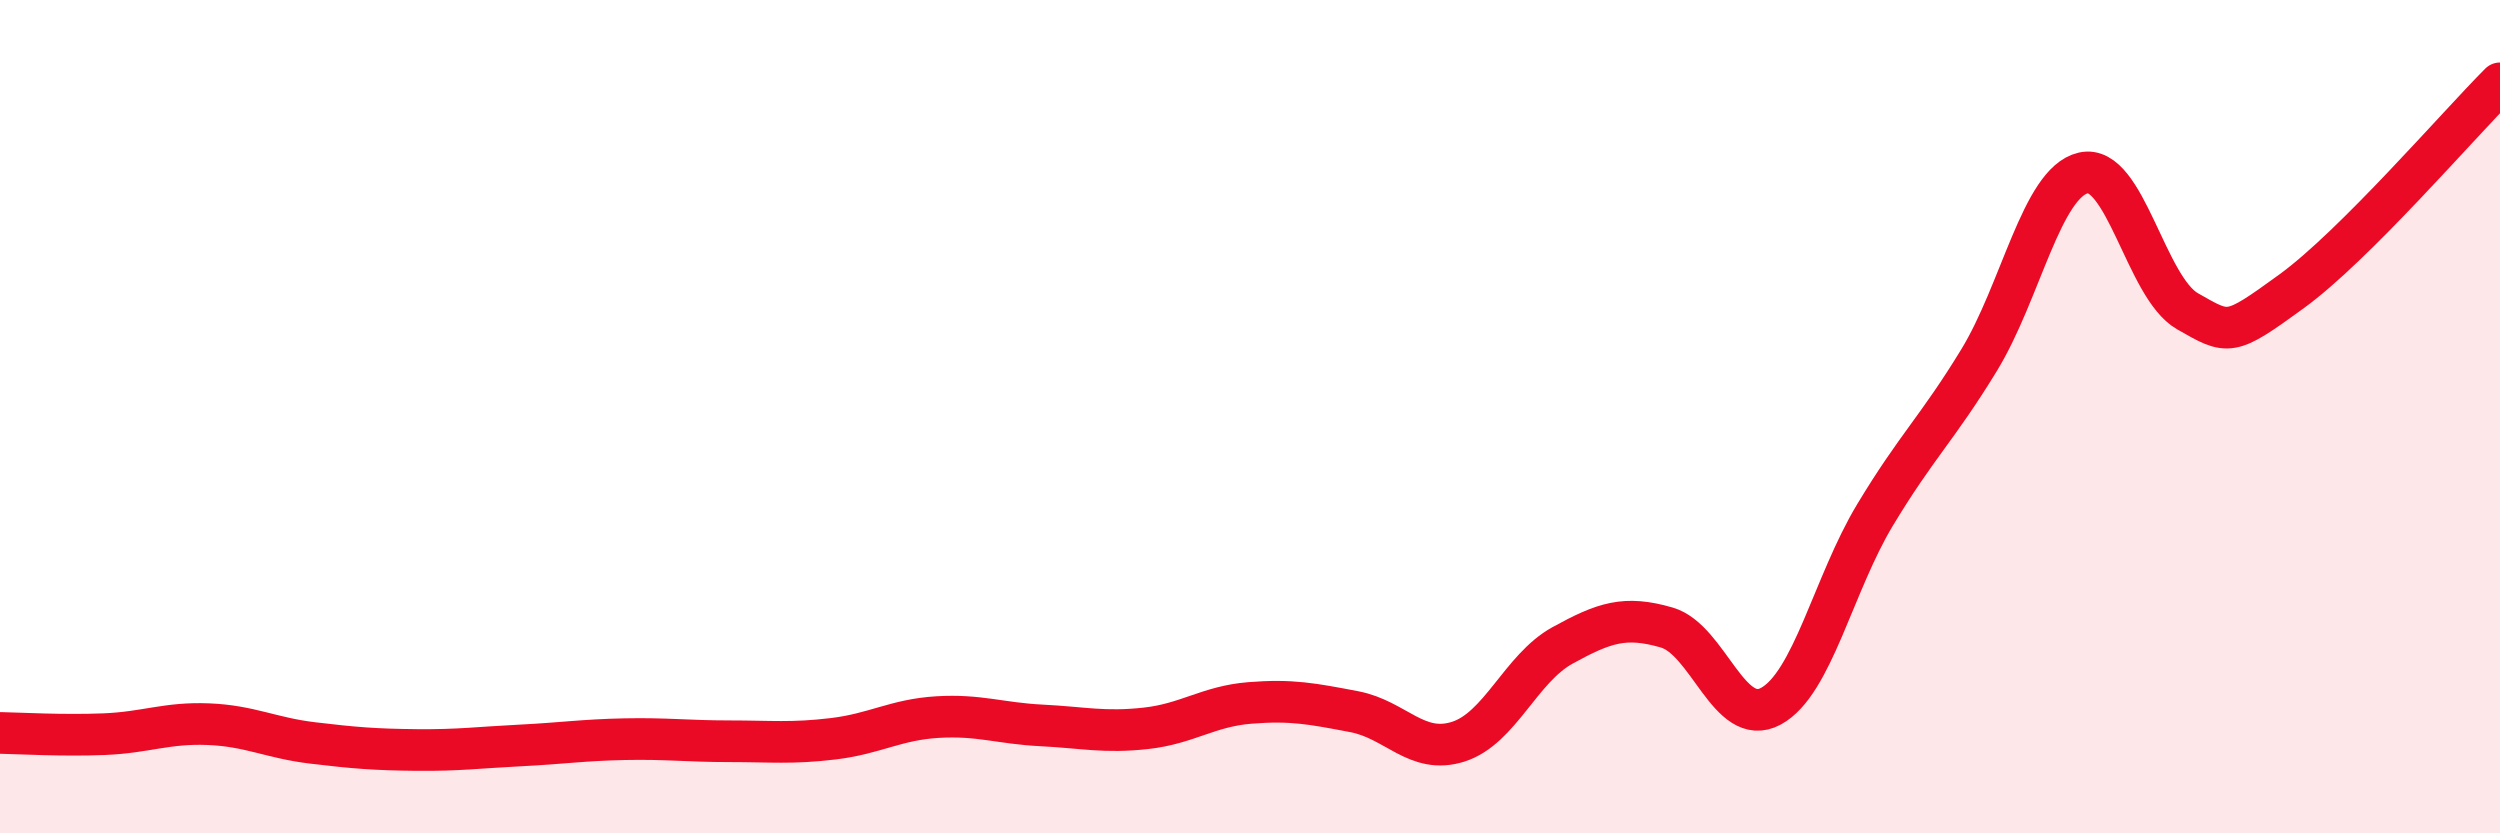
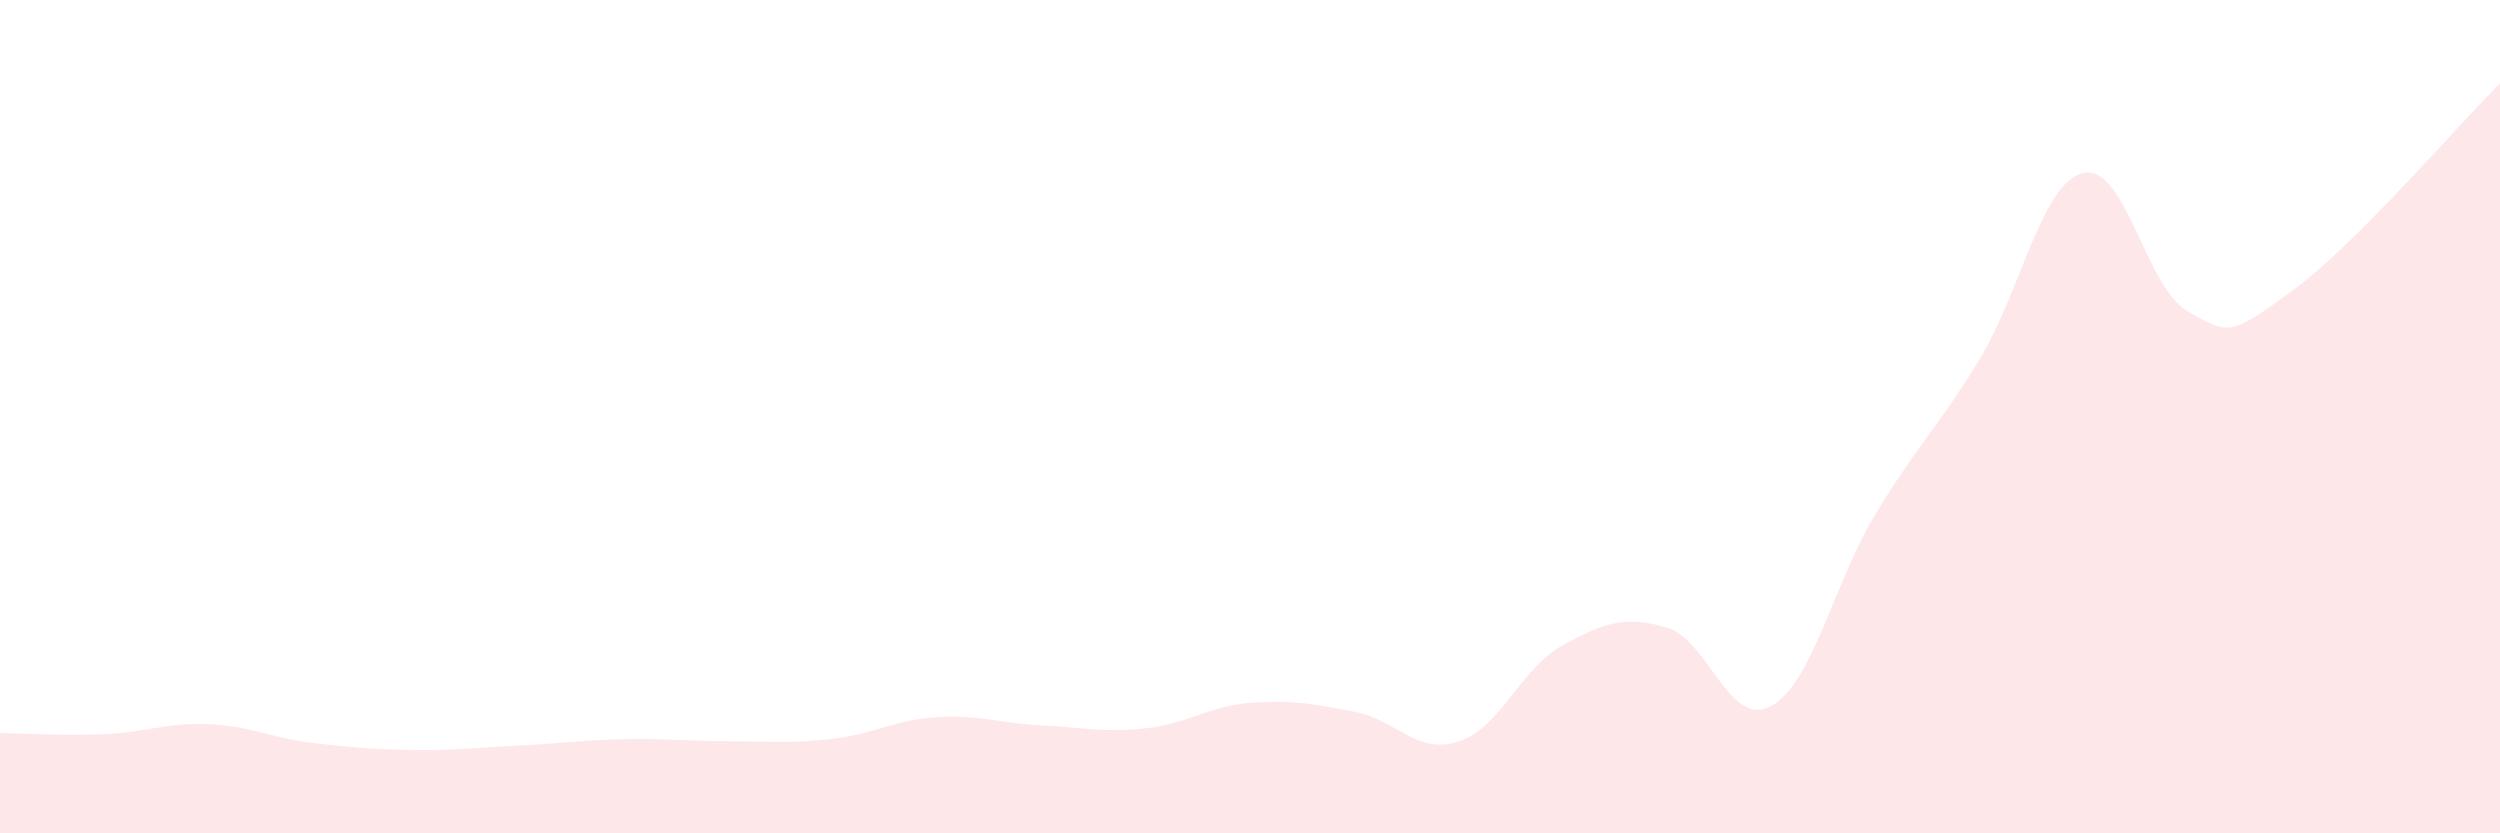
<svg xmlns="http://www.w3.org/2000/svg" width="60" height="20" viewBox="0 0 60 20">
  <path d="M 0,17.59 C 0.5,17.6 1.5,17.66 2.5,17.62 C 3.5,17.58 4,17.34 5,17.38 C 6,17.42 6.5,17.71 7.5,17.83 C 8.5,17.95 9,17.99 10,18 C 11,18.01 11.5,17.94 12.5,17.89 C 13.5,17.84 14,17.76 15,17.74 C 16,17.72 16.5,17.79 17.5,17.79 C 18.5,17.79 19,17.85 20,17.73 C 21,17.61 21.5,17.27 22.5,17.21 C 23.5,17.15 24,17.36 25,17.41 C 26,17.46 26.5,17.59 27.5,17.48 C 28.5,17.37 29,16.95 30,16.87 C 31,16.79 31.5,16.89 32.5,17.08 C 33.5,17.27 34,18.12 35,17.8 C 36,17.48 36.5,16.04 37.5,15.49 C 38.5,14.94 39,14.77 40,15.06 C 41,15.35 41.5,17.49 42.5,16.95 C 43.5,16.41 44,14.02 45,12.36 C 46,10.7 46.5,10.28 47.5,8.64 C 48.5,7 49,4.38 50,4.15 C 51,3.92 51.5,6.9 52.5,7.47 C 53.5,8.04 53.5,8.08 55,6.99 C 56.5,5.9 59,3 60,2L60 20L0 20Z" fill="#EB0A25" opacity="0.1" stroke-linecap="round" stroke-linejoin="round" />
-   <path d="M 0,17.59 C 0.5,17.6 1.5,17.66 2.5,17.62 C 3.5,17.58 4,17.34 5,17.38 C 6,17.42 6.5,17.71 7.5,17.83 C 8.5,17.95 9,17.99 10,18 C 11,18.01 11.5,17.94 12.5,17.89 C 13.5,17.84 14,17.76 15,17.74 C 16,17.72 16.5,17.79 17.5,17.79 C 18.5,17.79 19,17.85 20,17.73 C 21,17.61 21.5,17.27 22.5,17.21 C 23.5,17.15 24,17.36 25,17.41 C 26,17.46 26.5,17.59 27.5,17.48 C 28.5,17.37 29,16.95 30,16.87 C 31,16.79 31.5,16.89 32.5,17.08 C 33.5,17.27 34,18.12 35,17.8 C 36,17.48 36.5,16.04 37.5,15.49 C 38.5,14.94 39,14.77 40,15.06 C 41,15.35 41.5,17.49 42.5,16.95 C 43.5,16.41 44,14.02 45,12.36 C 46,10.7 46.5,10.28 47.5,8.64 C 48.5,7 49,4.38 50,4.15 C 51,3.92 51.5,6.9 52.5,7.47 C 53.5,8.04 53.5,8.08 55,6.99 C 56.5,5.9 59,3 60,2" stroke="#EB0A25" stroke-width="1" fill="none" stroke-linecap="round" stroke-linejoin="round" />
</svg>